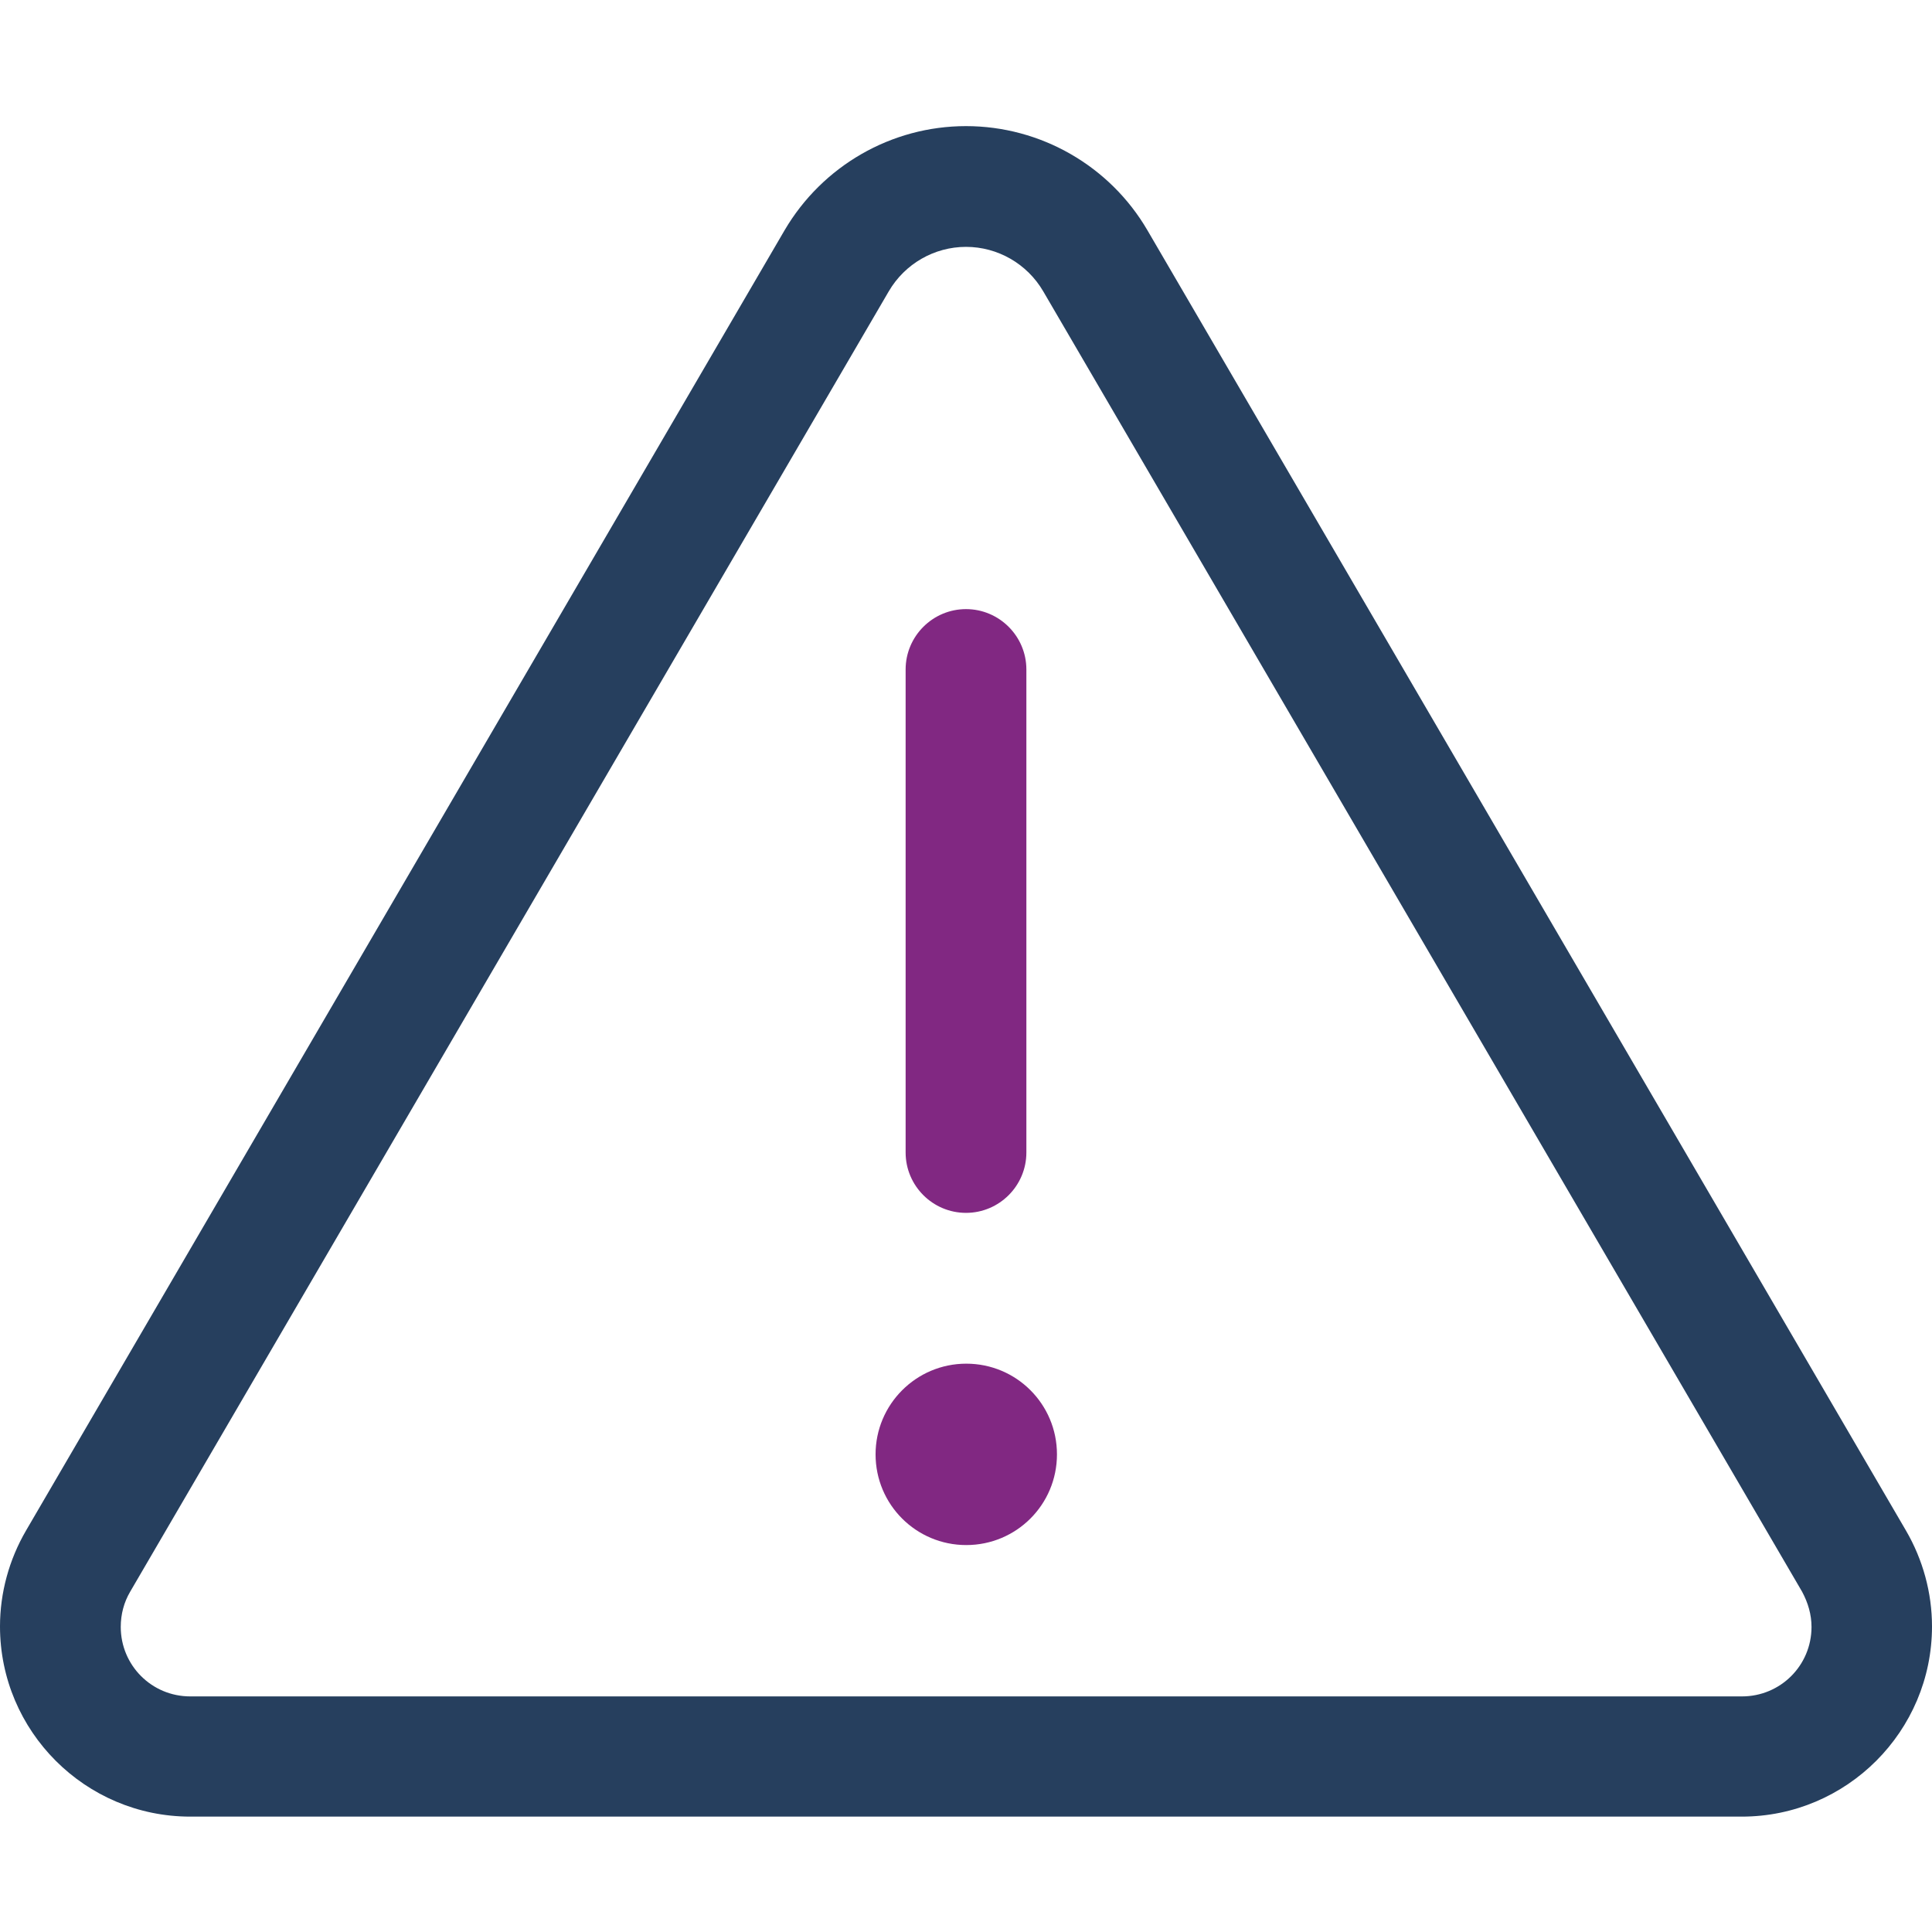
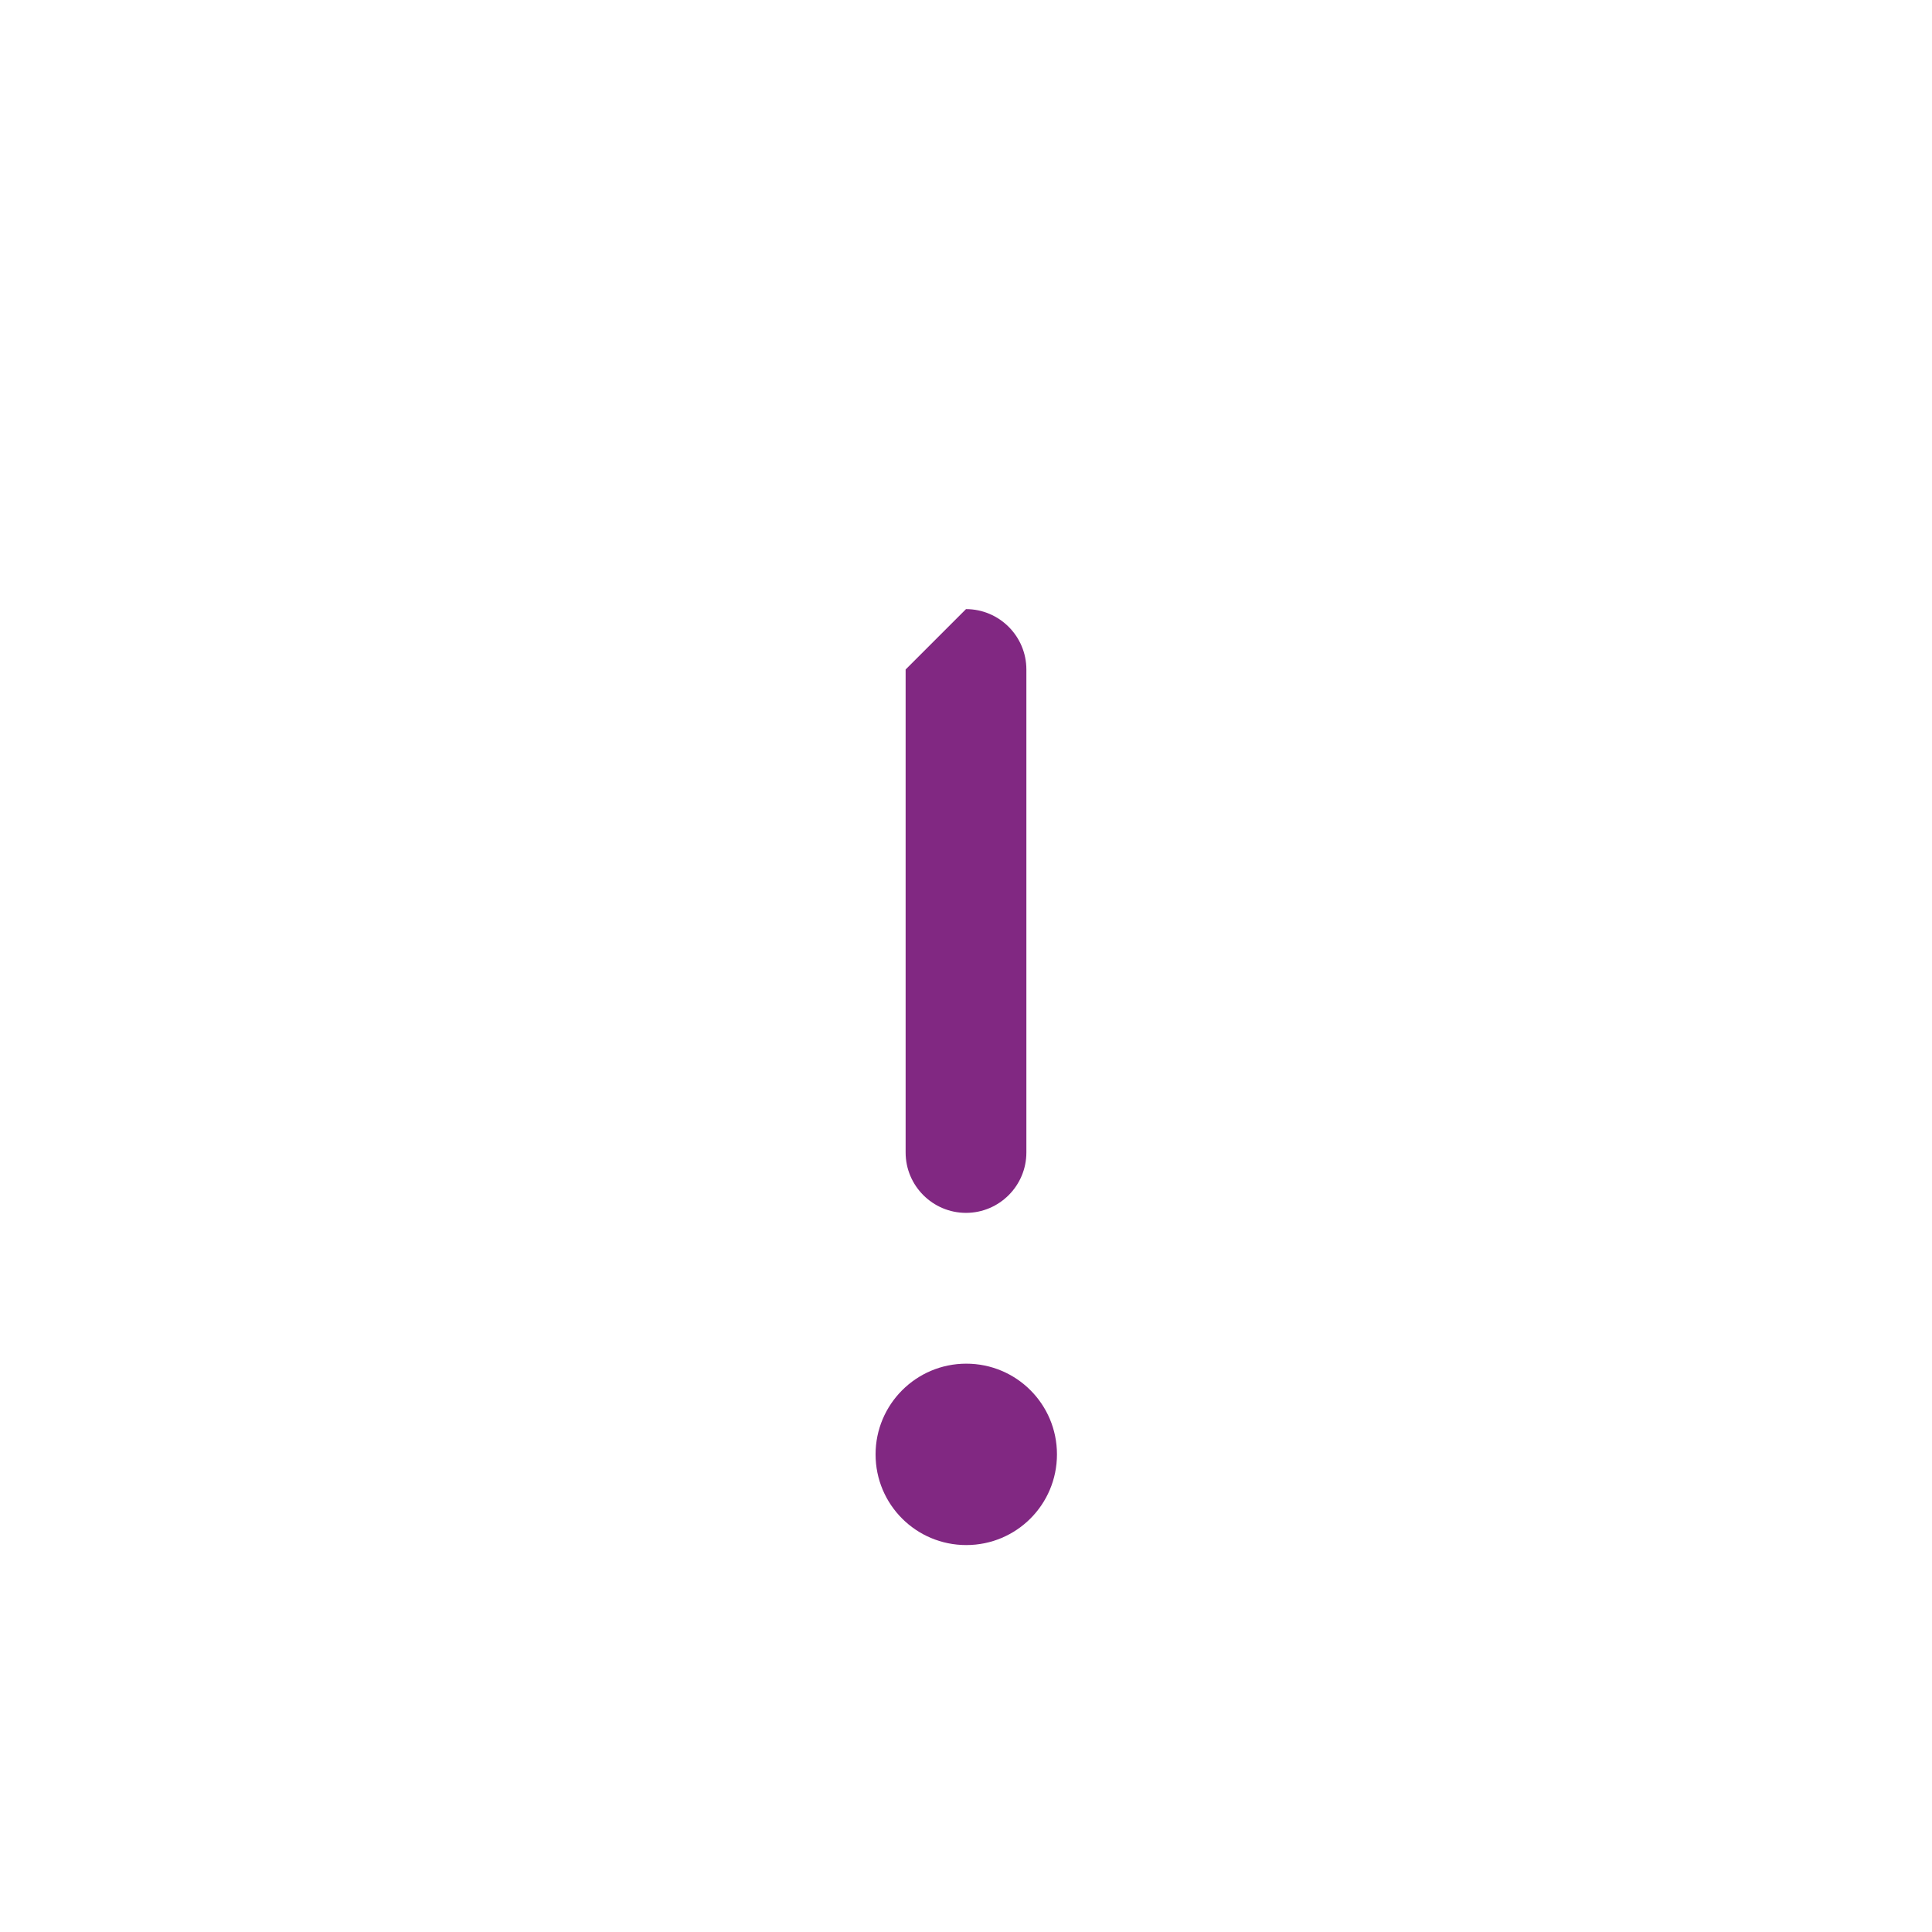
<svg xmlns="http://www.w3.org/2000/svg" id="a" viewBox="0 0 72 72">
  <defs>
    <style>.b{fill:#812882;}.c{fill:#263f5e;}</style>
  </defs>
-   <path class="c" d="M.97,57.04L29.24,8.58c1.41-2.4,3.98-3.88,6.76-3.88s5.36,1.48,6.76,3.88l28.27,48.46c.63,1.08.97,2.32.97,3.57,0,3.91-3.18,7.09-7.09,7.09H7.09C3.18,67.7,0,64.52,0,60.61c0-1.25.34-2.49.97-3.57ZM4.85,59.32c-.23.39-.35.84-.35,1.31,0,1.43,1.15,2.59,2.59,2.59h57.83c1.43,0,2.59-1.15,2.59-2.59,0-.46-.13-.9-.35-1.31L38.88,10.86c-.6-1.03-1.7-1.66-2.88-1.66s-2.28.63-2.88,1.66L4.85,59.32Z" />
-   <path class="b" d="M32.63,54.2c0-1.86,1.51-3.38,3.38-3.38s3.38,1.51,3.38,3.38-1.51,3.38-3.38,3.38-3.38-1.51-3.38-3.38ZM36,22.7c1.24,0,2.25,1.01,2.25,2.25v18c0,1.24-1.01,2.25-2.25,2.25s-2.25-1.01-2.25-2.25v-18c0-1.24,1.01-2.25,2.25-2.25Z" />
+   <path class="b" d="M32.63,54.2c0-1.86,1.51-3.38,3.38-3.38s3.38,1.51,3.38,3.38-1.51,3.38-3.38,3.38-3.38-1.51-3.38-3.38ZM36,22.7c1.24,0,2.25,1.01,2.25,2.25v18c0,1.24-1.01,2.25-2.25,2.25s-2.25-1.01-2.25-2.25v-18Z" />
</svg>